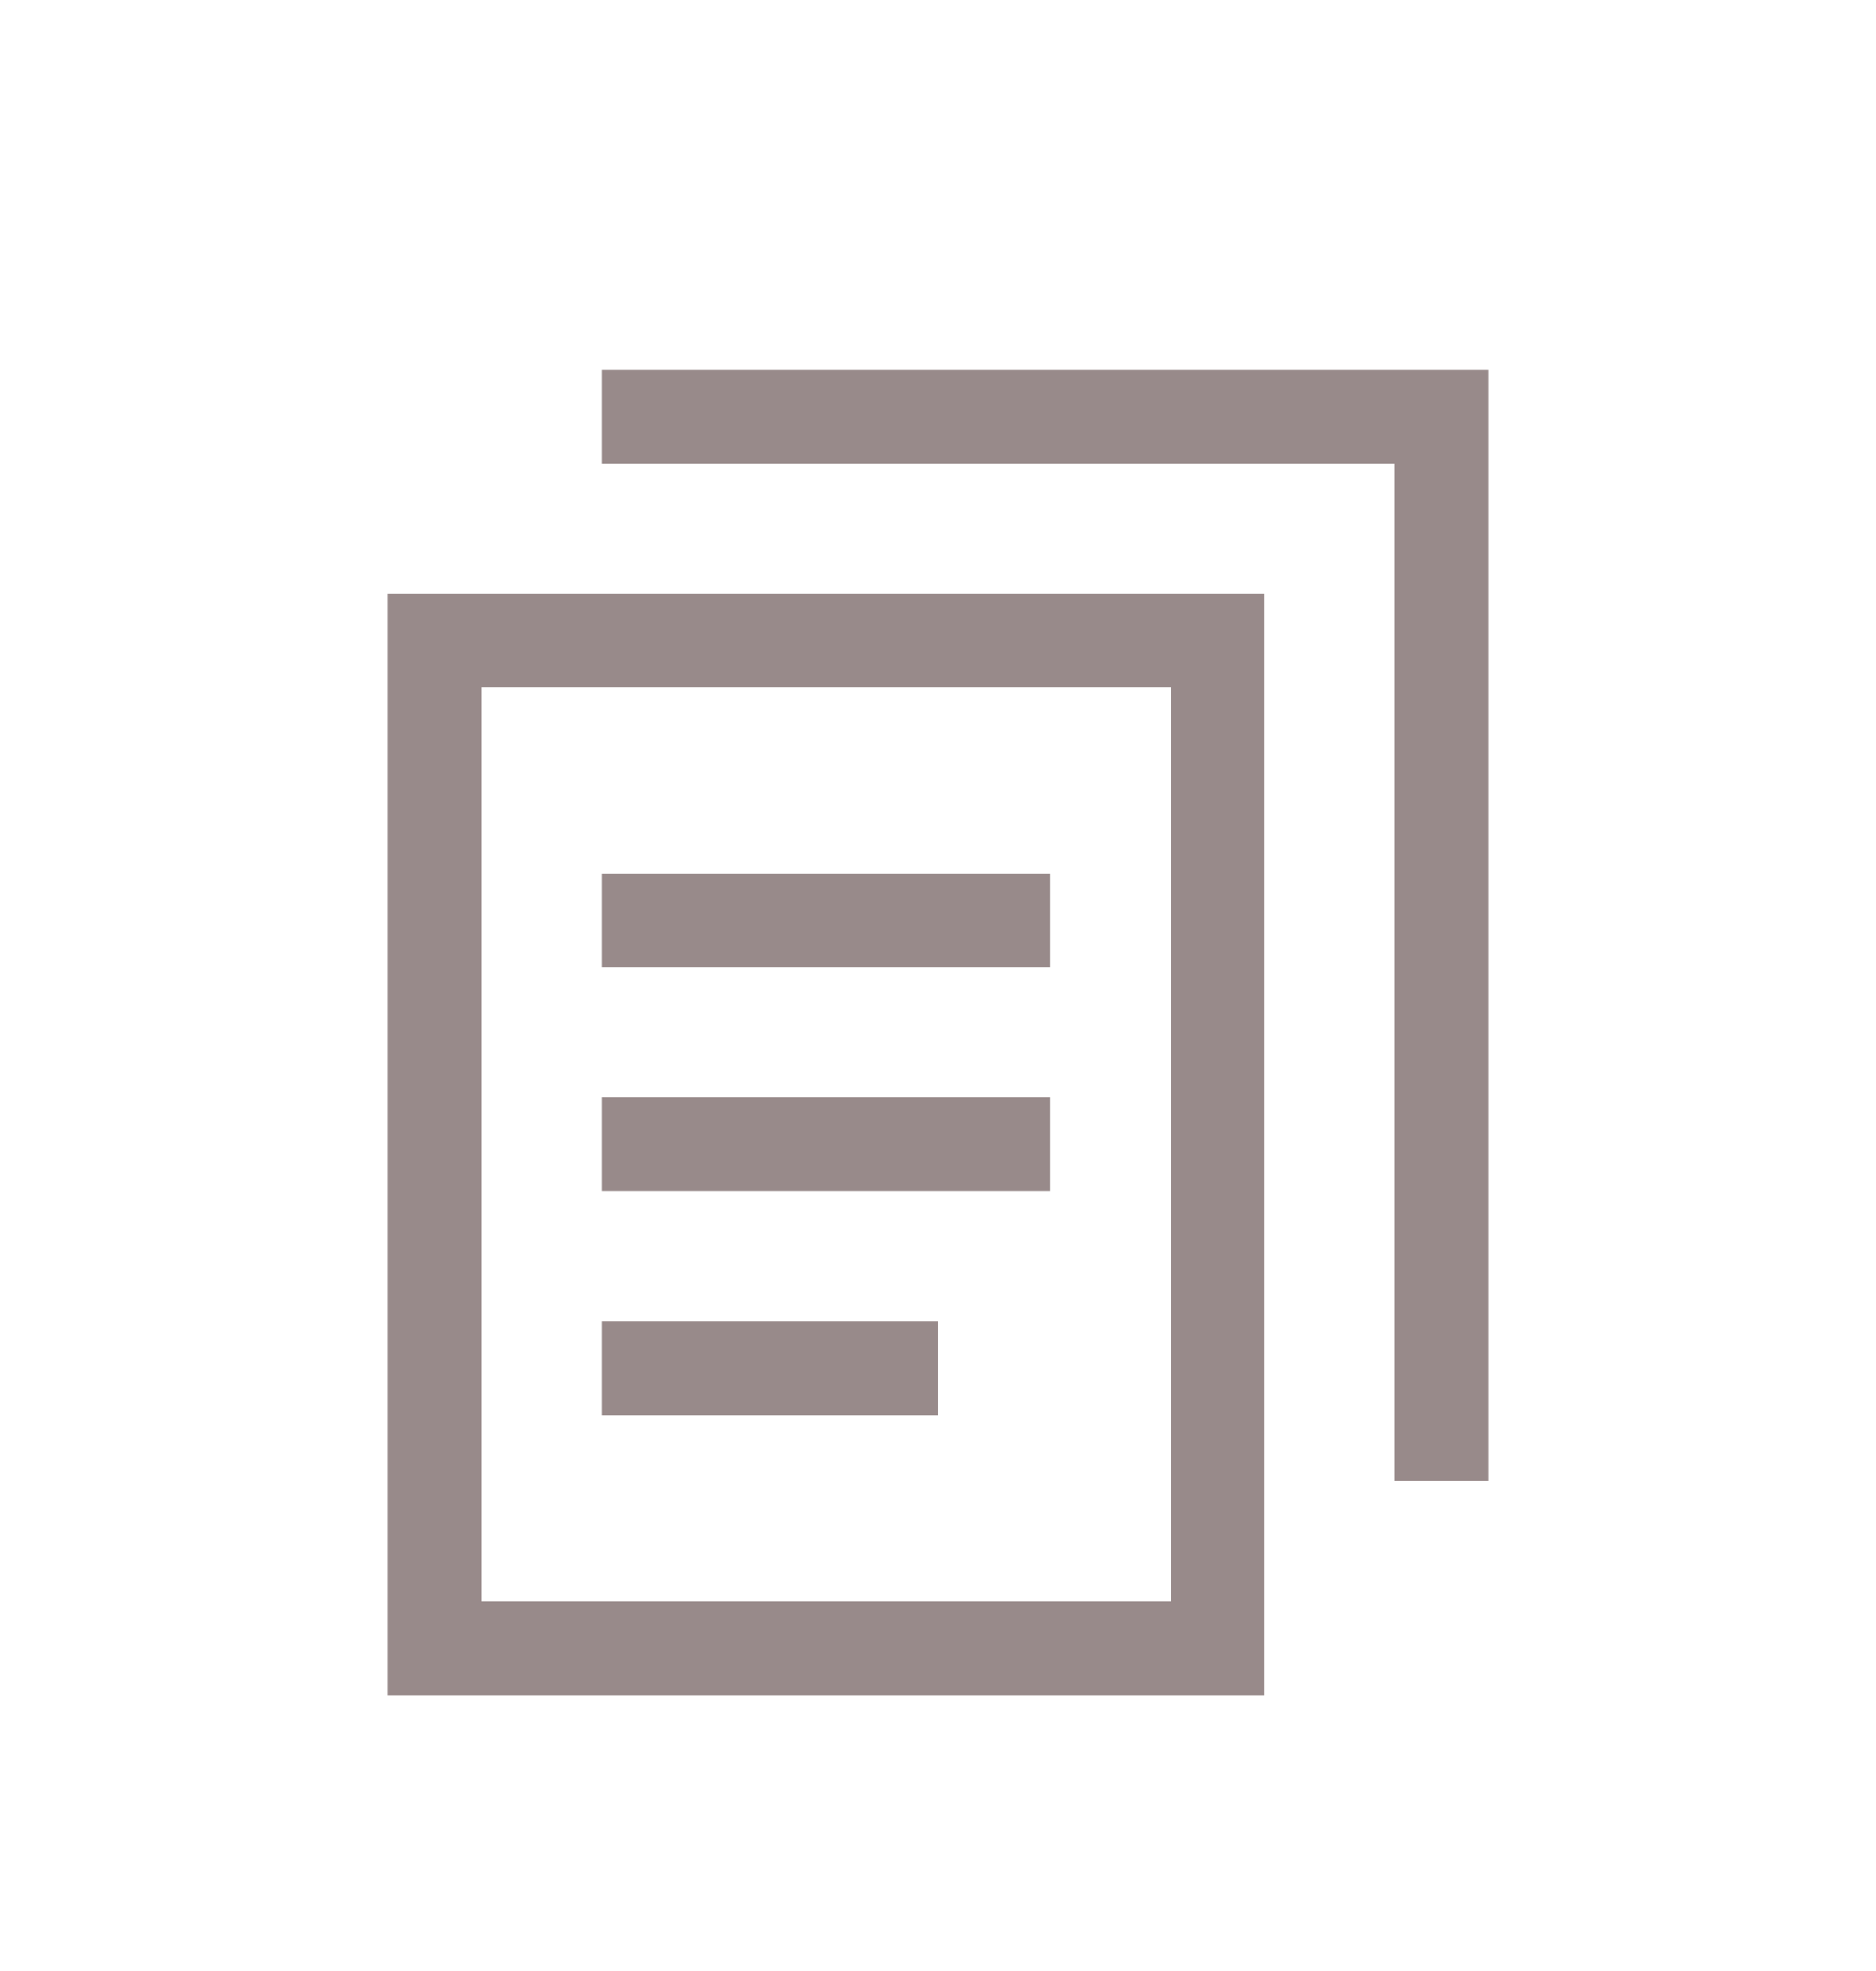
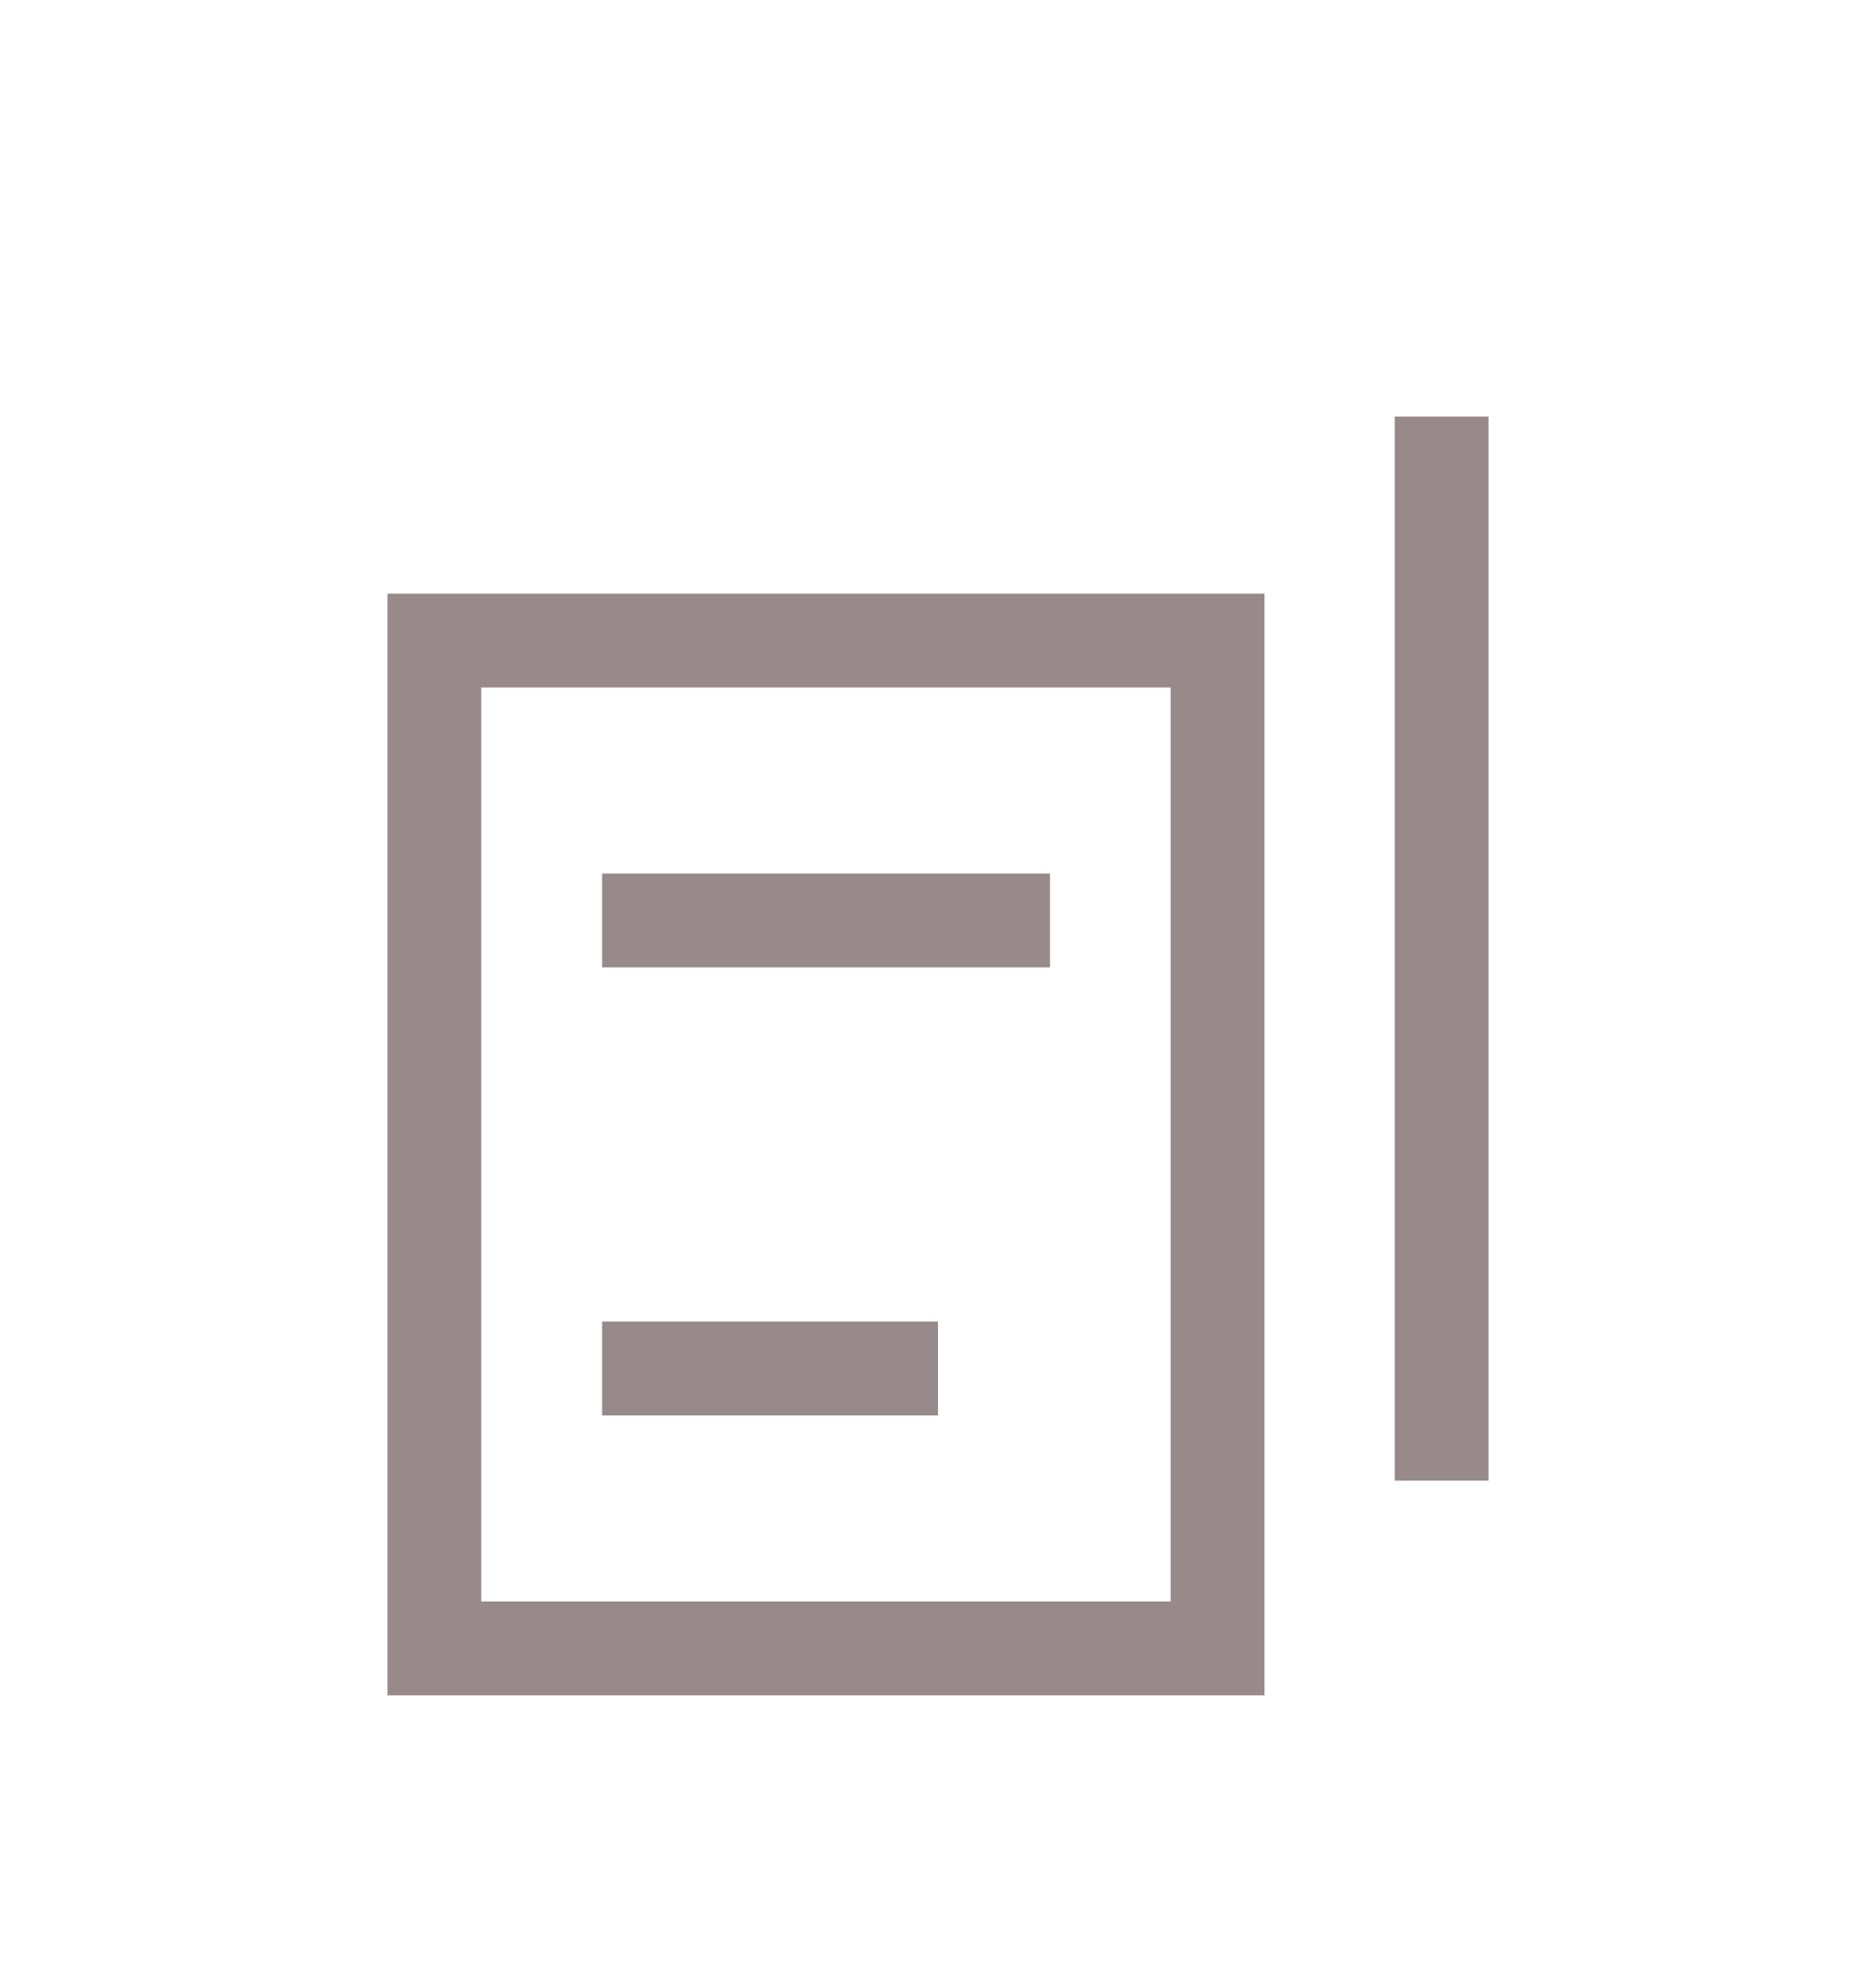
<svg xmlns="http://www.w3.org/2000/svg" width="20" height="21" viewBox="0 0 20 21" fill="none">
  <path d="M12.981 8.613V17.563H4.631V6.825H12.981V8.613Z" stroke="#988A8A" stroke-miterlimit="10" />
-   <path d="M6.419 12.193H11.194" stroke="#988A8A" stroke-miterlimit="10" />
  <path d="M6.419 9.807H11.194" stroke="#988A8A" stroke-miterlimit="10" />
  <path d="M6.419 14.581H10" stroke="#988A8A" stroke-miterlimit="10" />
-   <path d="M15.369 15.775V6.225V4.438H6.419" stroke="#988A8A" stroke-miterlimit="10" />
+   <path d="M15.369 15.775V6.225V4.438" stroke="#988A8A" stroke-miterlimit="10" />
</svg>